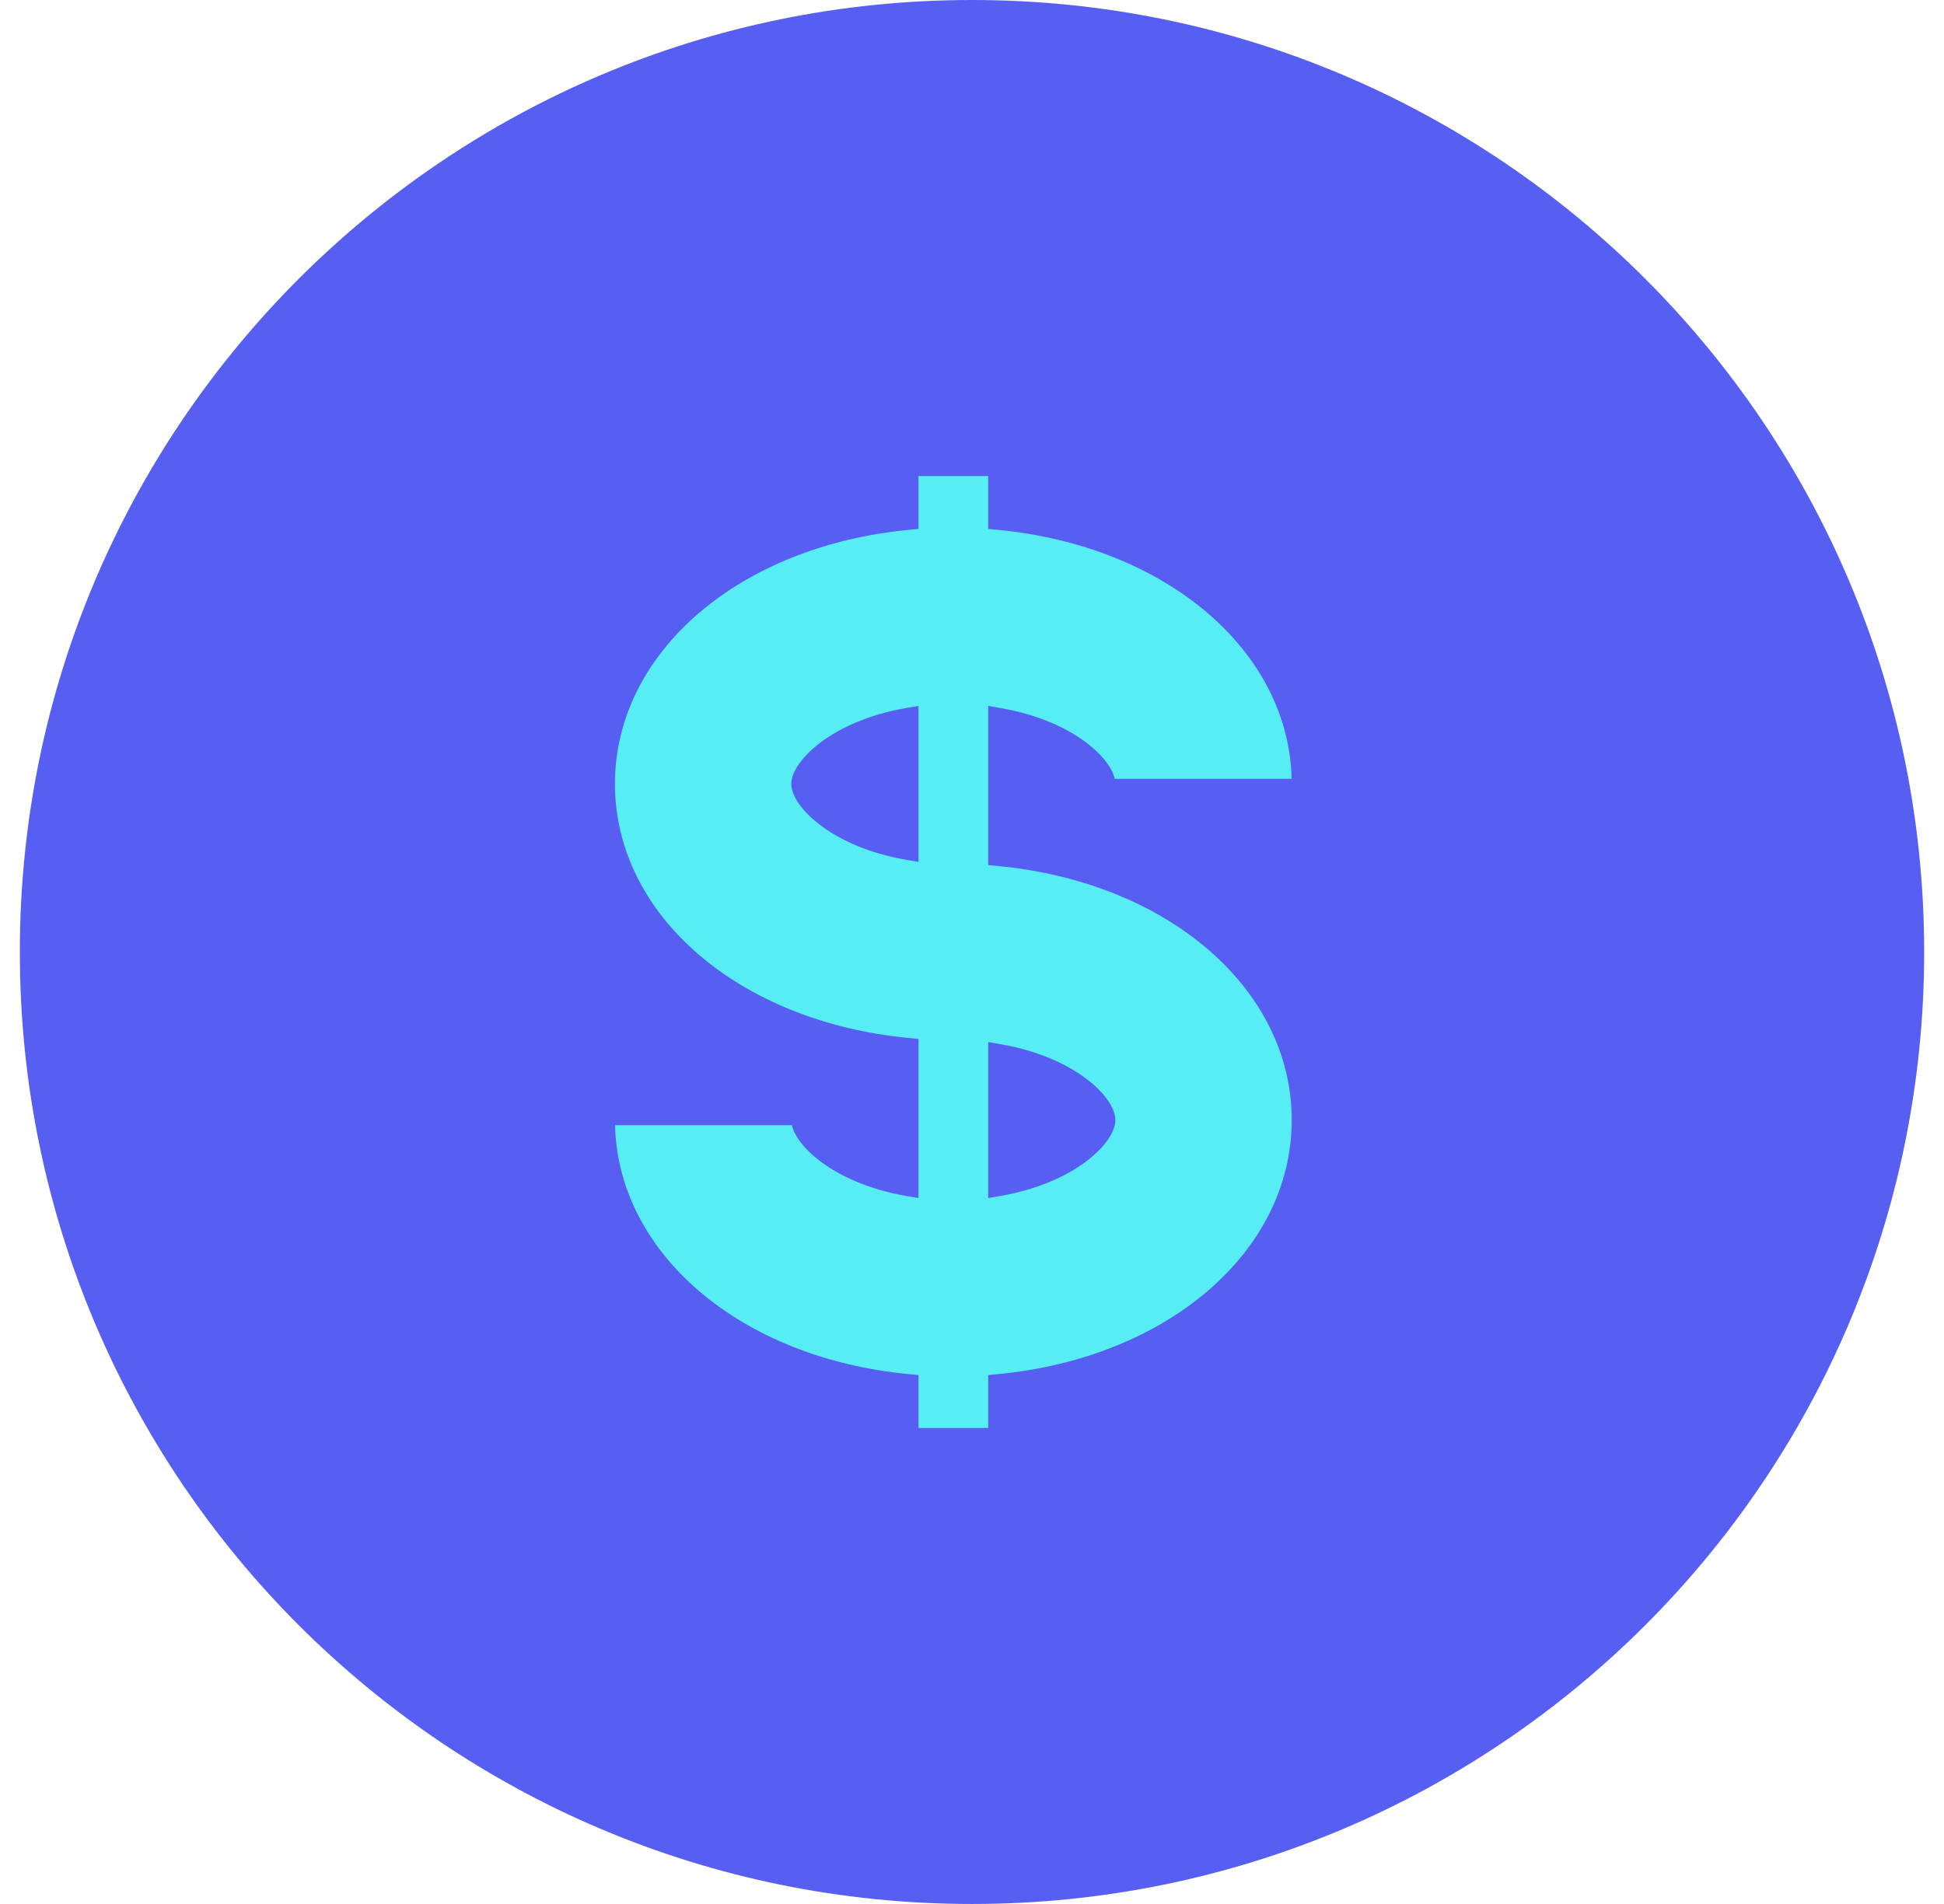
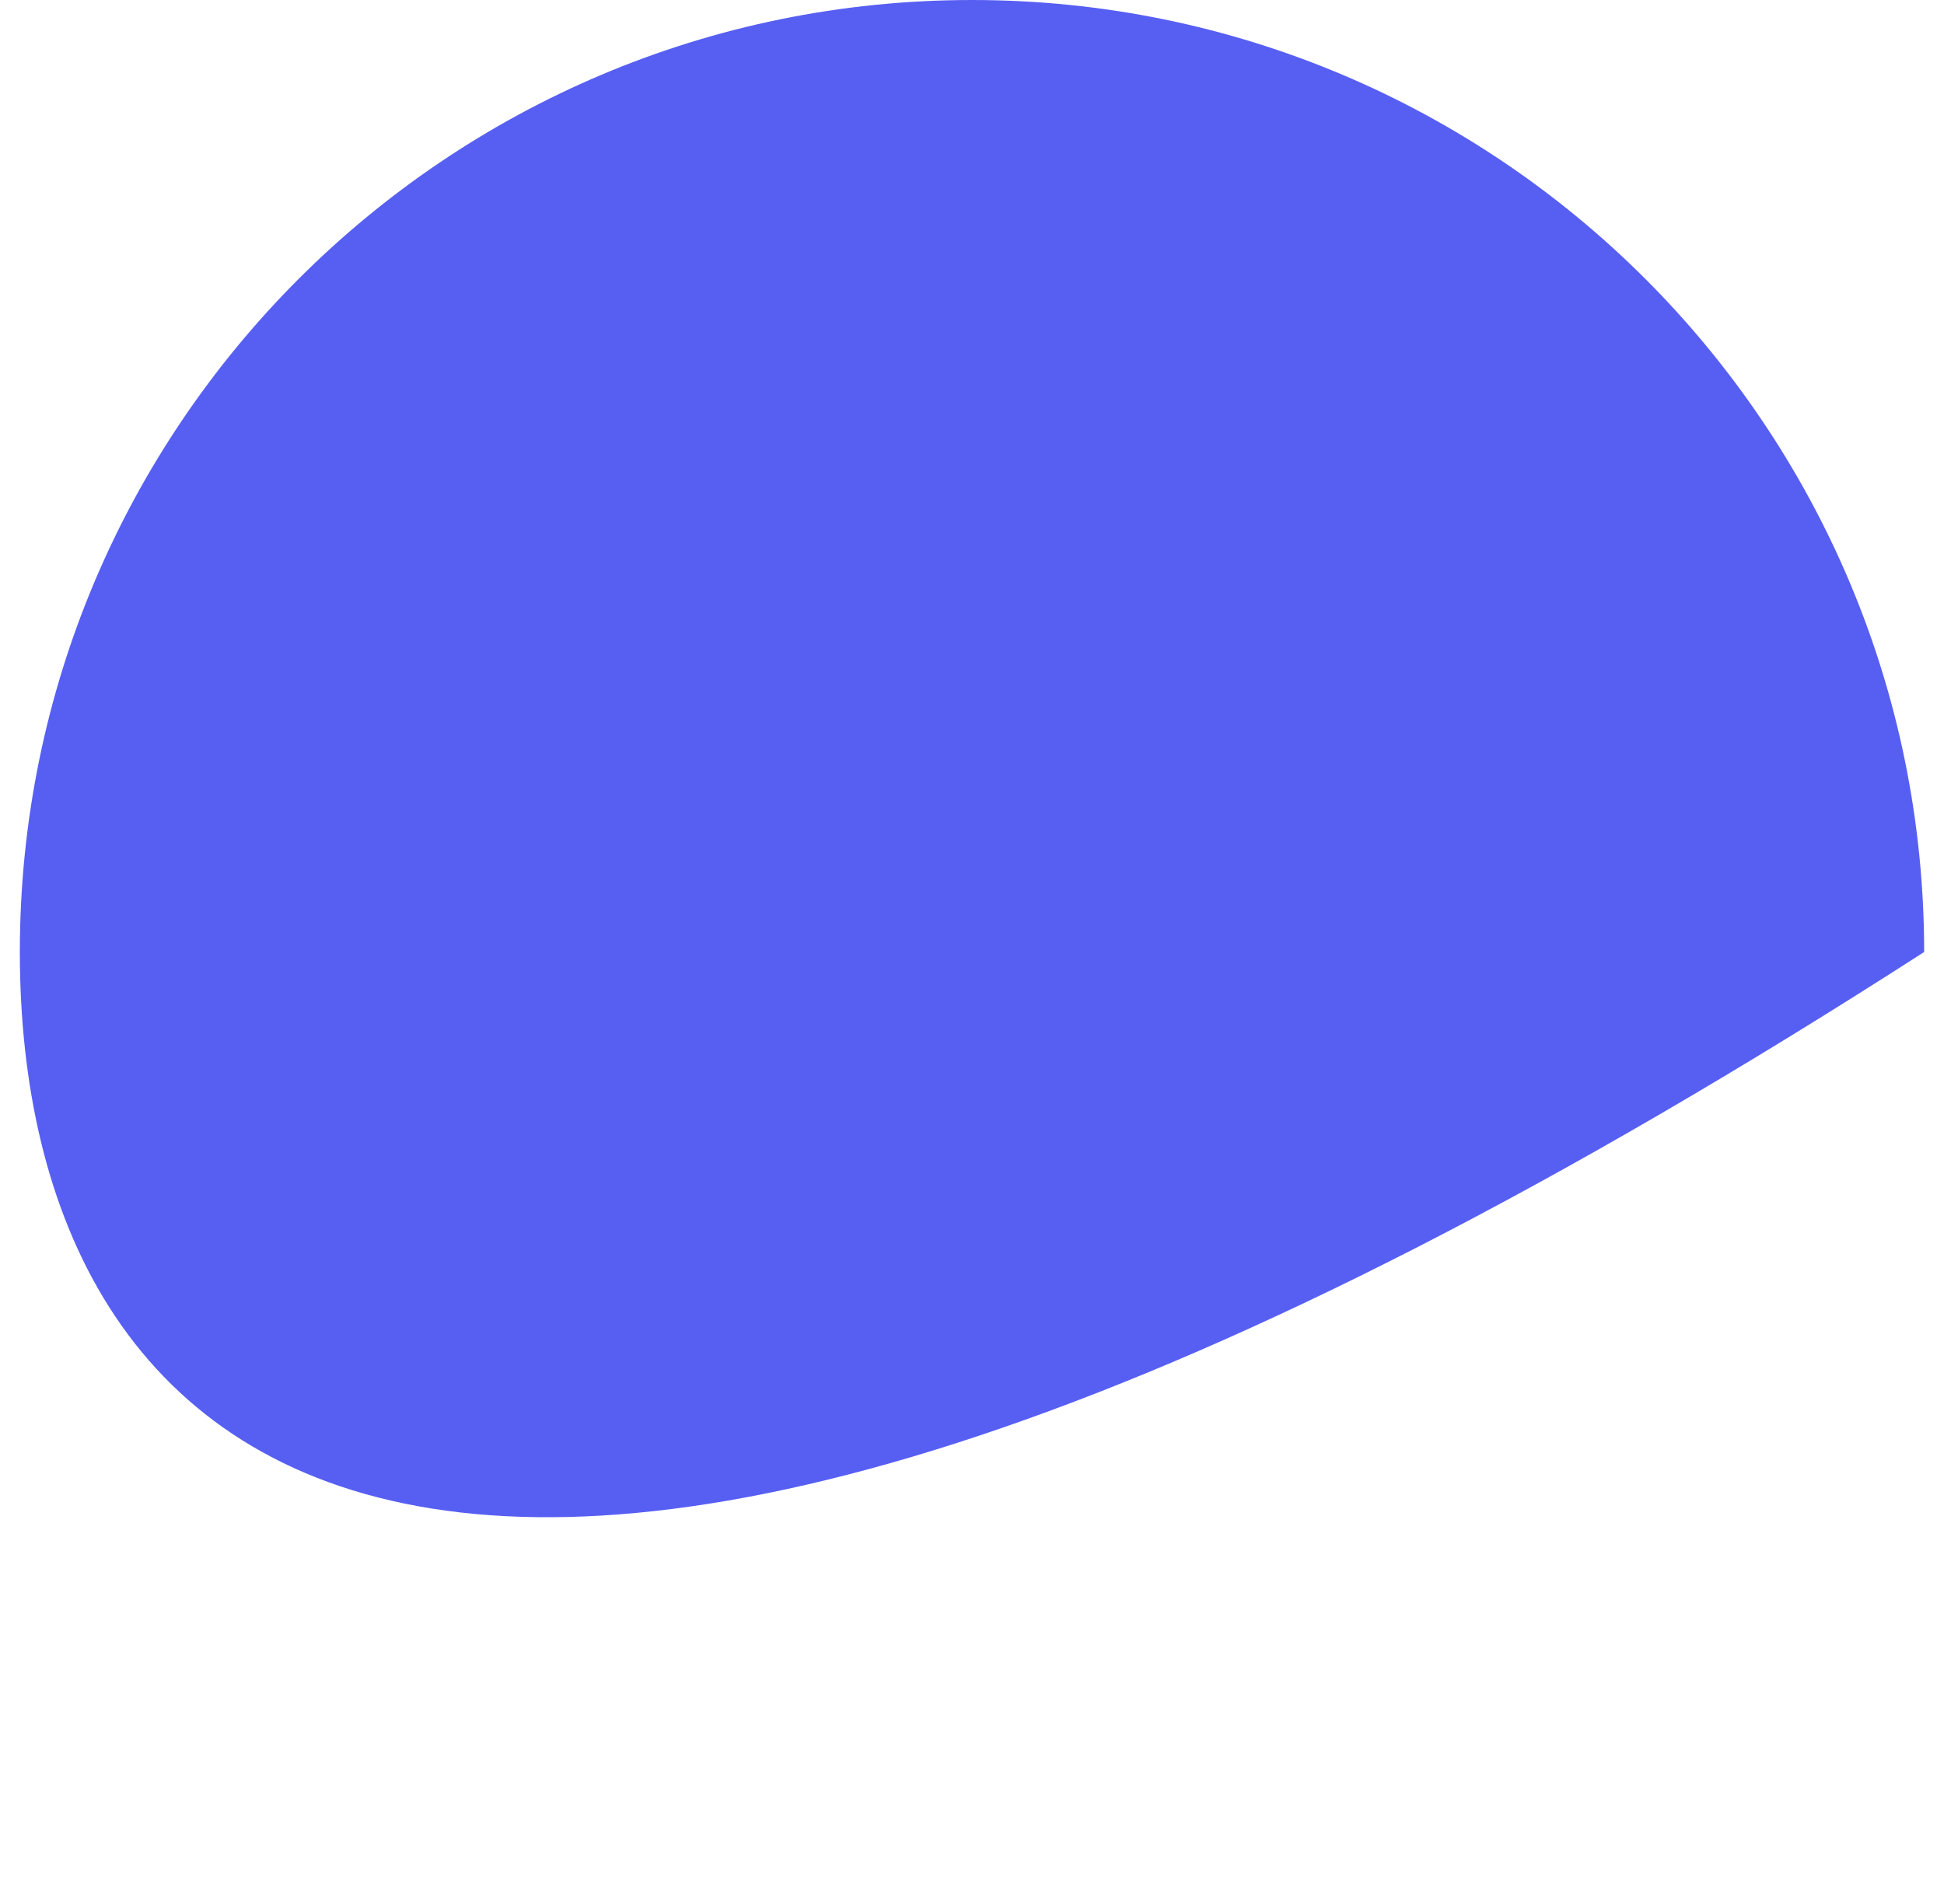
<svg xmlns="http://www.w3.org/2000/svg" width="49" height="48" viewBox="0 0 49 48" fill="none">
-   <path fill-rule="evenodd" clip-rule="evenodd" d="M24.5 0C37.755 0 48.5 10.745 48.5 24C48.5 37.255 37.755 48 24.5 48C11.245 48 0.5 37.255 0.5 24C0.5 10.745 11.245 0 24.5 0Z" fill="#575FF2" />
-   <path d="M23.151 36V34.666L22.917 34.643C18.675 34.243 15.582 31.613 15.502 28.366H19.96C20.096 28.956 21.111 29.854 22.849 30.151L23.151 30.203V26.191L22.917 26.169C18.619 25.762 15.5 23.068 15.5 19.762C15.5 16.457 18.619 13.763 22.917 13.357L23.151 13.334V12H24.909V13.335L25.142 13.357C29.377 13.758 32.478 16.39 32.557 19.634L28.098 19.634C27.963 19.043 26.948 18.145 25.21 17.849L24.909 17.797V21.808L25.142 21.831C29.44 22.237 32.559 24.931 32.559 28.237C32.559 31.543 29.44 34.237 25.142 34.643L24.909 34.666V36H23.151ZM24.909 30.203L25.21 30.151C27.079 29.831 28.114 28.816 28.114 28.237C28.114 27.658 27.08 26.642 25.21 26.323L24.909 26.27V30.203ZM22.849 17.848C20.98 18.168 19.945 19.183 19.945 19.762C19.945 20.342 20.98 21.357 22.849 21.677L23.151 21.729V17.797L22.849 17.848Z" fill="#56EEF4" />
+   <path fill-rule="evenodd" clip-rule="evenodd" d="M24.5 0C37.755 0 48.5 10.745 48.5 24C11.245 48 0.5 37.255 0.5 24C0.5 10.745 11.245 0 24.5 0Z" fill="#575FF2" />
</svg>